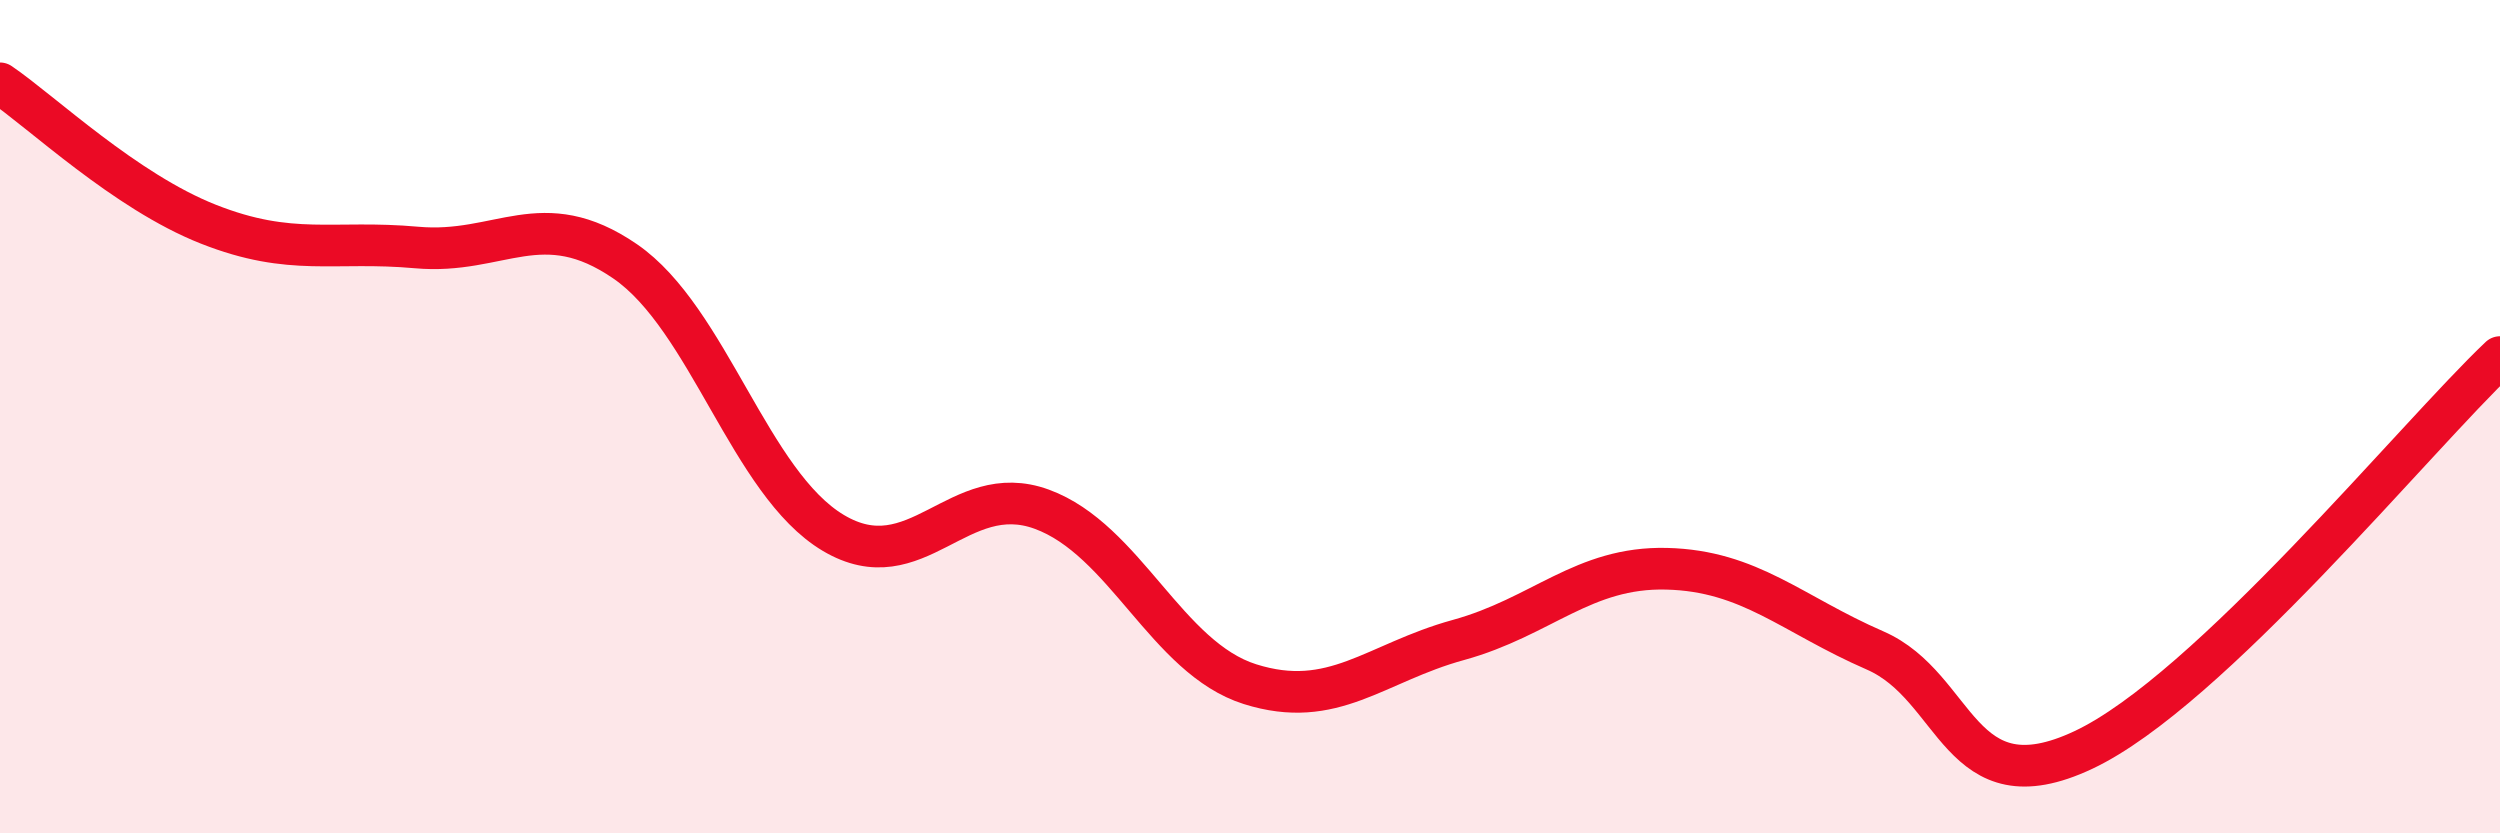
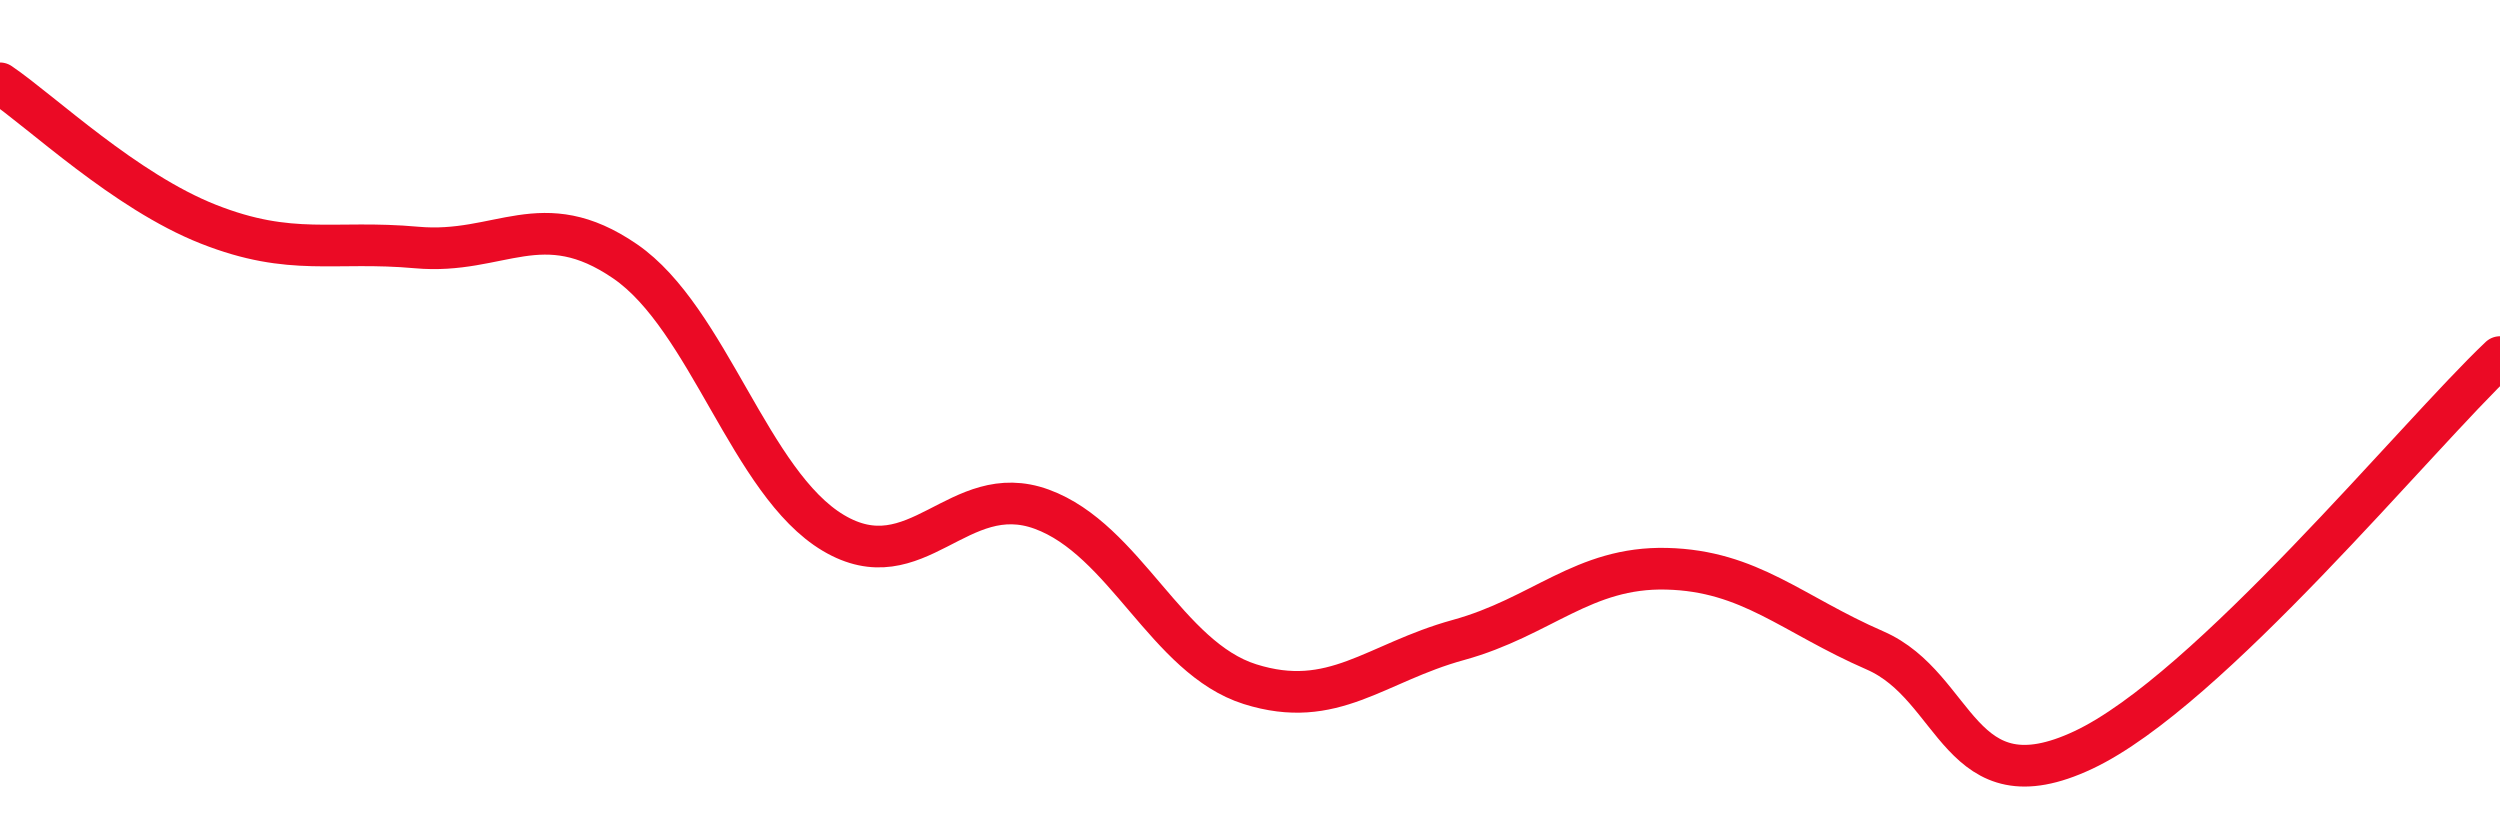
<svg xmlns="http://www.w3.org/2000/svg" width="60" height="20" viewBox="0 0 60 20">
-   <path d="M 0,2 C 1,2.68 3,4.59 5,5.38 C 7,6.17 8,5.76 10,5.94 C 12,6.12 13,4.9 15,6.27 C 17,7.64 18,11.6 20,12.79 C 22,13.98 23,11.49 25,12.22 C 27,12.95 28,15.79 30,16.42 C 32,17.05 33,15.91 35,15.36 C 37,14.81 38,13.6 40,13.65 C 42,13.7 43,14.74 45,15.61 C 47,16.48 47,19.41 50,18 C 53,16.59 58,10.46 60,8.57L60 20L0 20Z" fill="#EB0A25" opacity="0.1" stroke-linecap="round" stroke-linejoin="round" />
  <path d="M 0,2 C 1,2.68 3,4.59 5,5.38 C 7,6.17 8,5.76 10,5.94 C 12,6.12 13,4.9 15,6.27 C 17,7.64 18,11.6 20,12.79 C 22,13.98 23,11.49 25,12.22 C 27,12.95 28,15.79 30,16.42 C 32,17.05 33,15.91 35,15.36 C 37,14.81 38,13.6 40,13.65 C 42,13.7 43,14.74 45,15.61 C 47,16.48 47,19.41 50,18 C 53,16.59 58,10.46 60,8.57" stroke="#EB0A25" stroke-width="1" fill="none" stroke-linecap="round" stroke-linejoin="round" />
</svg>